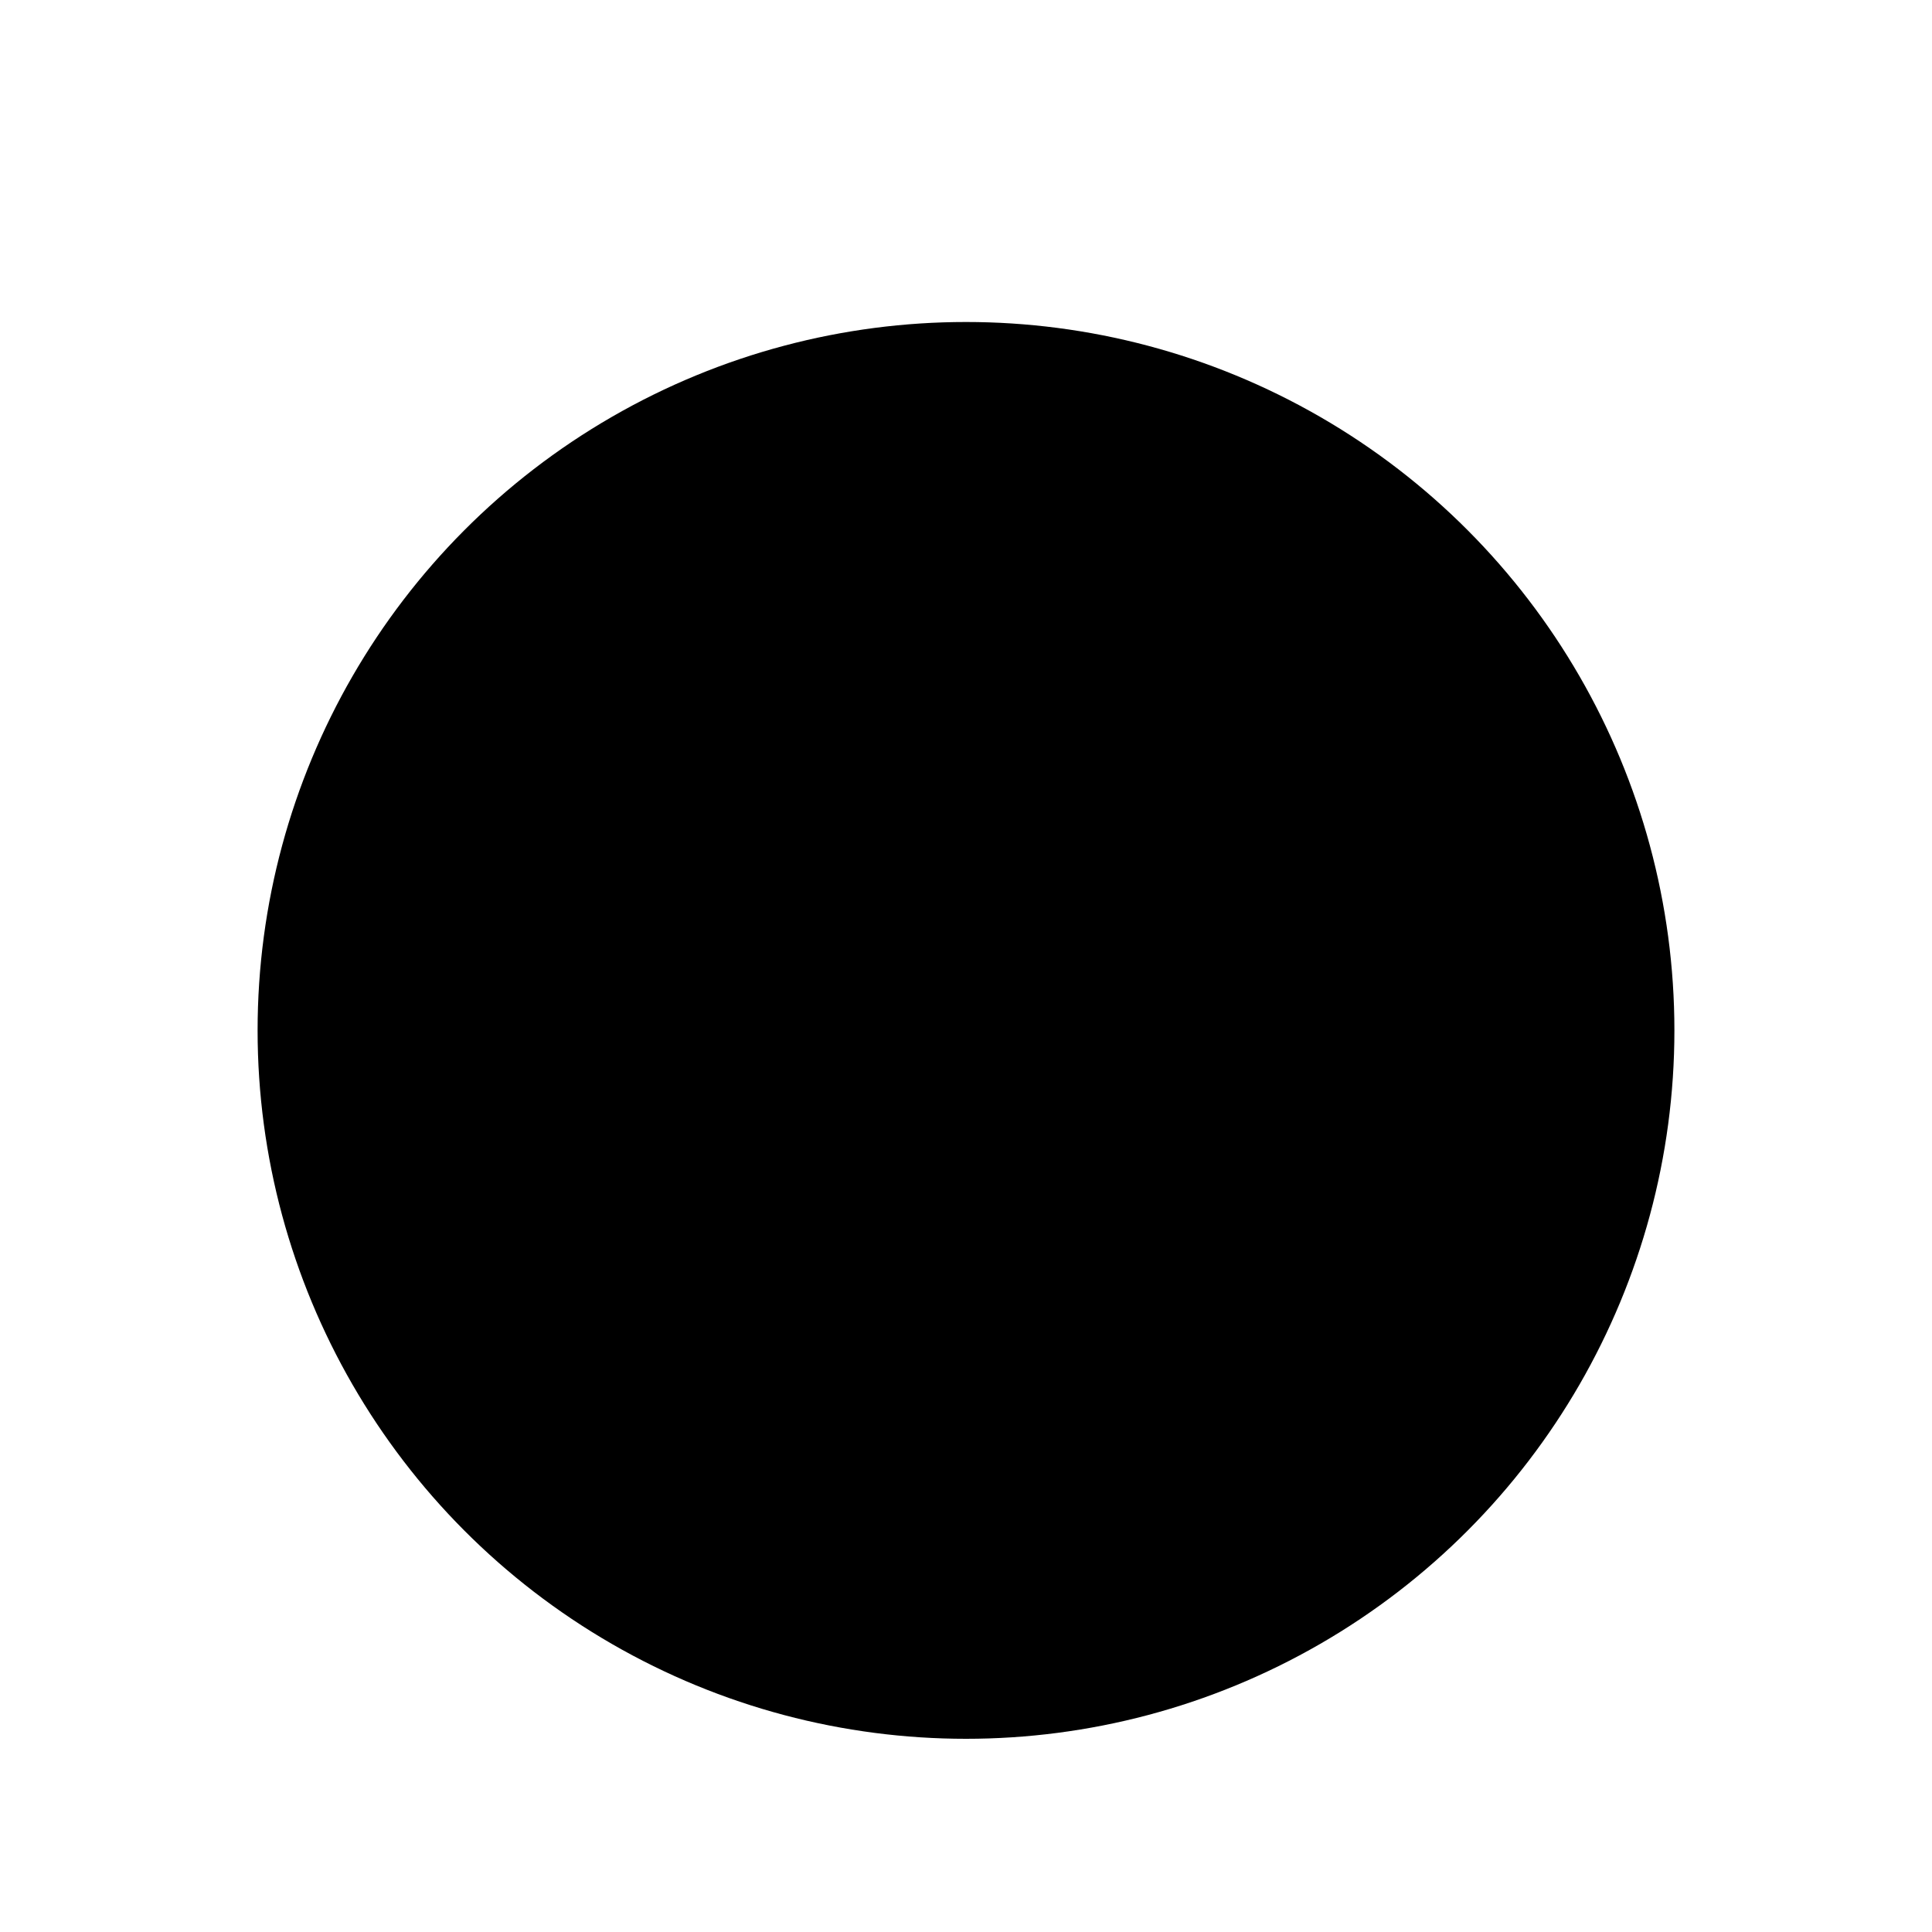
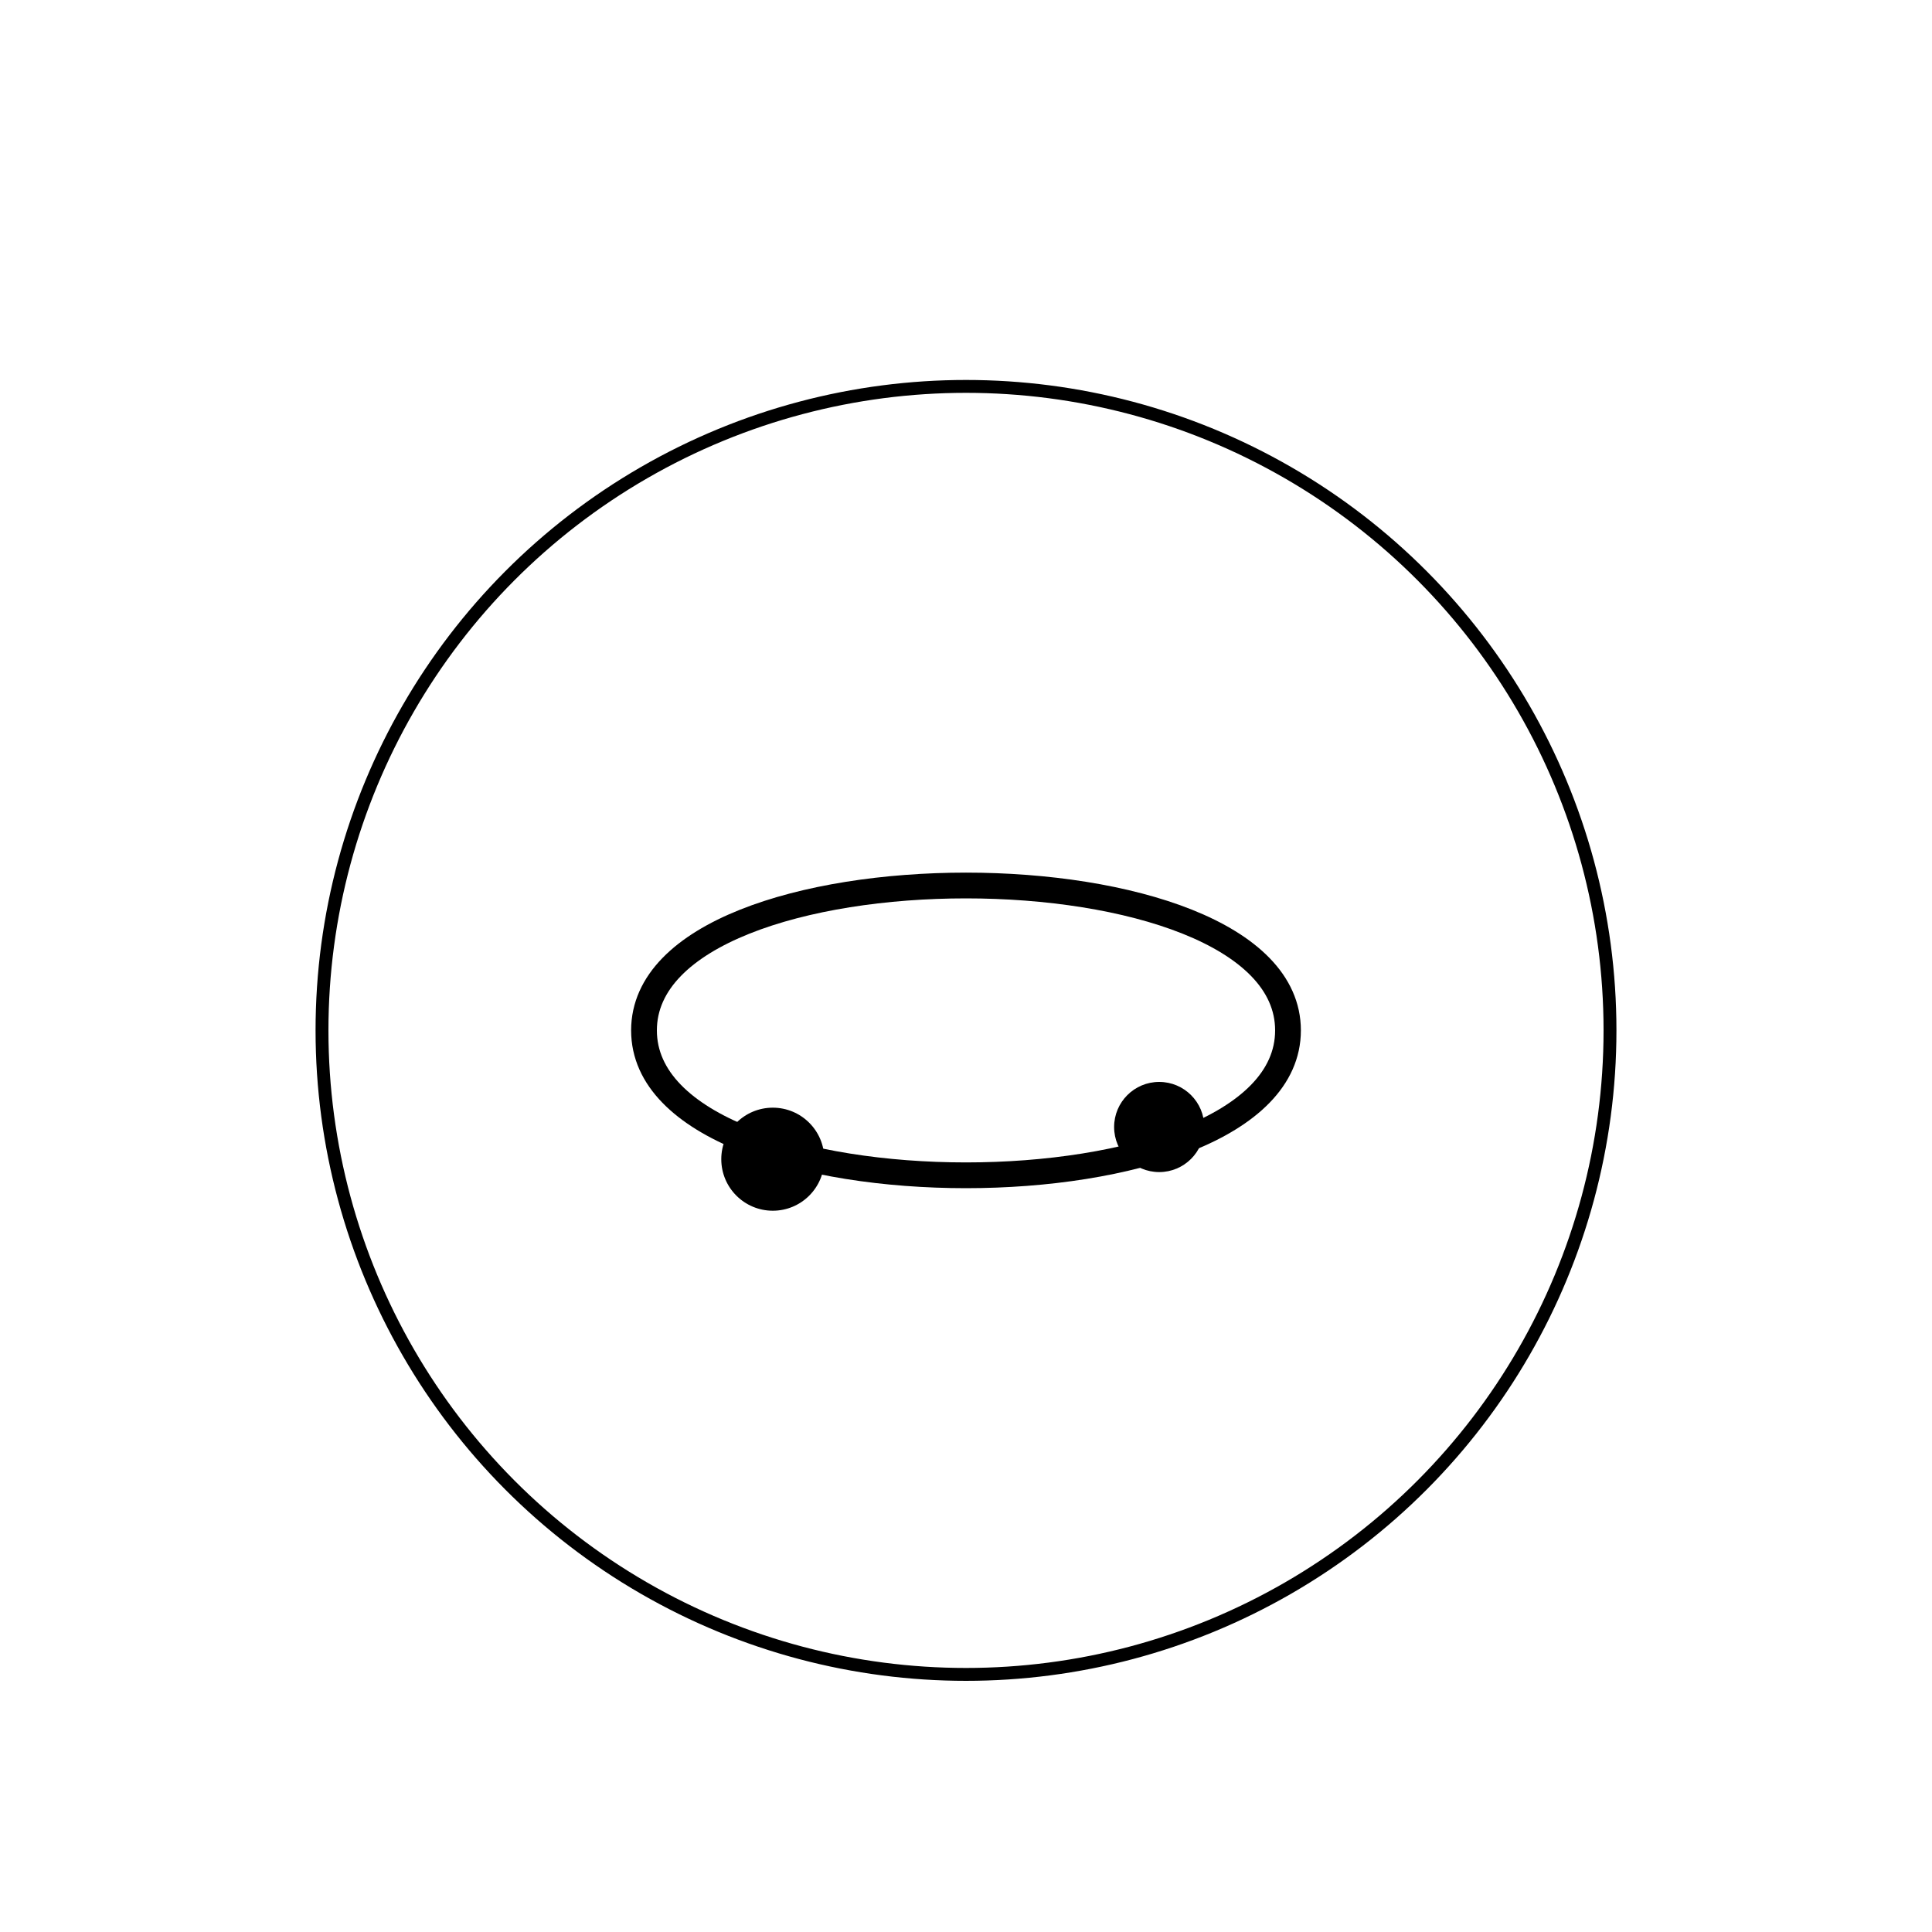
<svg xmlns="http://www.w3.org/2000/svg" viewBox="0 0 300 300">
  <defs>
    <linearGradient id="plateGrad" x1="0%" y1="0%" x2="100%" y2="100%">
      <stop offset="0%" style="stop-color:hsl(209, 67%, 32%)" />
      <stop offset="100%" style="stop-color:hsl(209, 67%, 17%)" />
    </linearGradient>
    <linearGradient id="steamGrad" x1="0%" y1="0%" x2="100%" y2="0%">
      <stop offset="0%" style="stop-color:hsl(209, 67%, 57%);stop-opacity:0" />
      <stop offset="50%" style="stop-color:hsl(209, 67%, 57%);stop-opacity:0.5" />
      <stop offset="100%" style="stop-color:hsl(209, 67%, 57%);stop-opacity:0" />
    </linearGradient>
  </defs>
-   <circle cx="150" cy="160" r="110" fill="url(#plateGrad)" />
  <circle cx="150" cy="160" r="100" fill="none" stroke="hsl(209, 67%, 57%)" stroke-width="2" />
  <path d="M100,160 C100,130 200,130 200,160 C200,190 100,190 100,160" fill="none" stroke="hsl(209, 67%, 57%)" stroke-width="4" />
-   <path d="M130,120 C130,90 170,90 170,120" fill="none" stroke="url(#steamGrad)" stroke-width="8" stroke-linecap="round" />
-   <path d="M120,100 C120,70 160,70 160,100" fill="none" stroke="url(#steamGrad)" stroke-width="6" stroke-linecap="round" />
-   <path d="M140,80 C140,50 180,50 180,80" fill="none" stroke="url(#steamGrad)" stroke-width="4" stroke-linecap="round" />
  <circle cx="120" cy="180" r="8" fill="hsl(209, 67%, 57%)" />
-   <circle cx="150" cy="190" r="6" fill="hsl(209, 67%, 57%)" />
  <circle cx="180" cy="175" r="7" fill="hsl(209, 67%, 57%)" />
</svg>